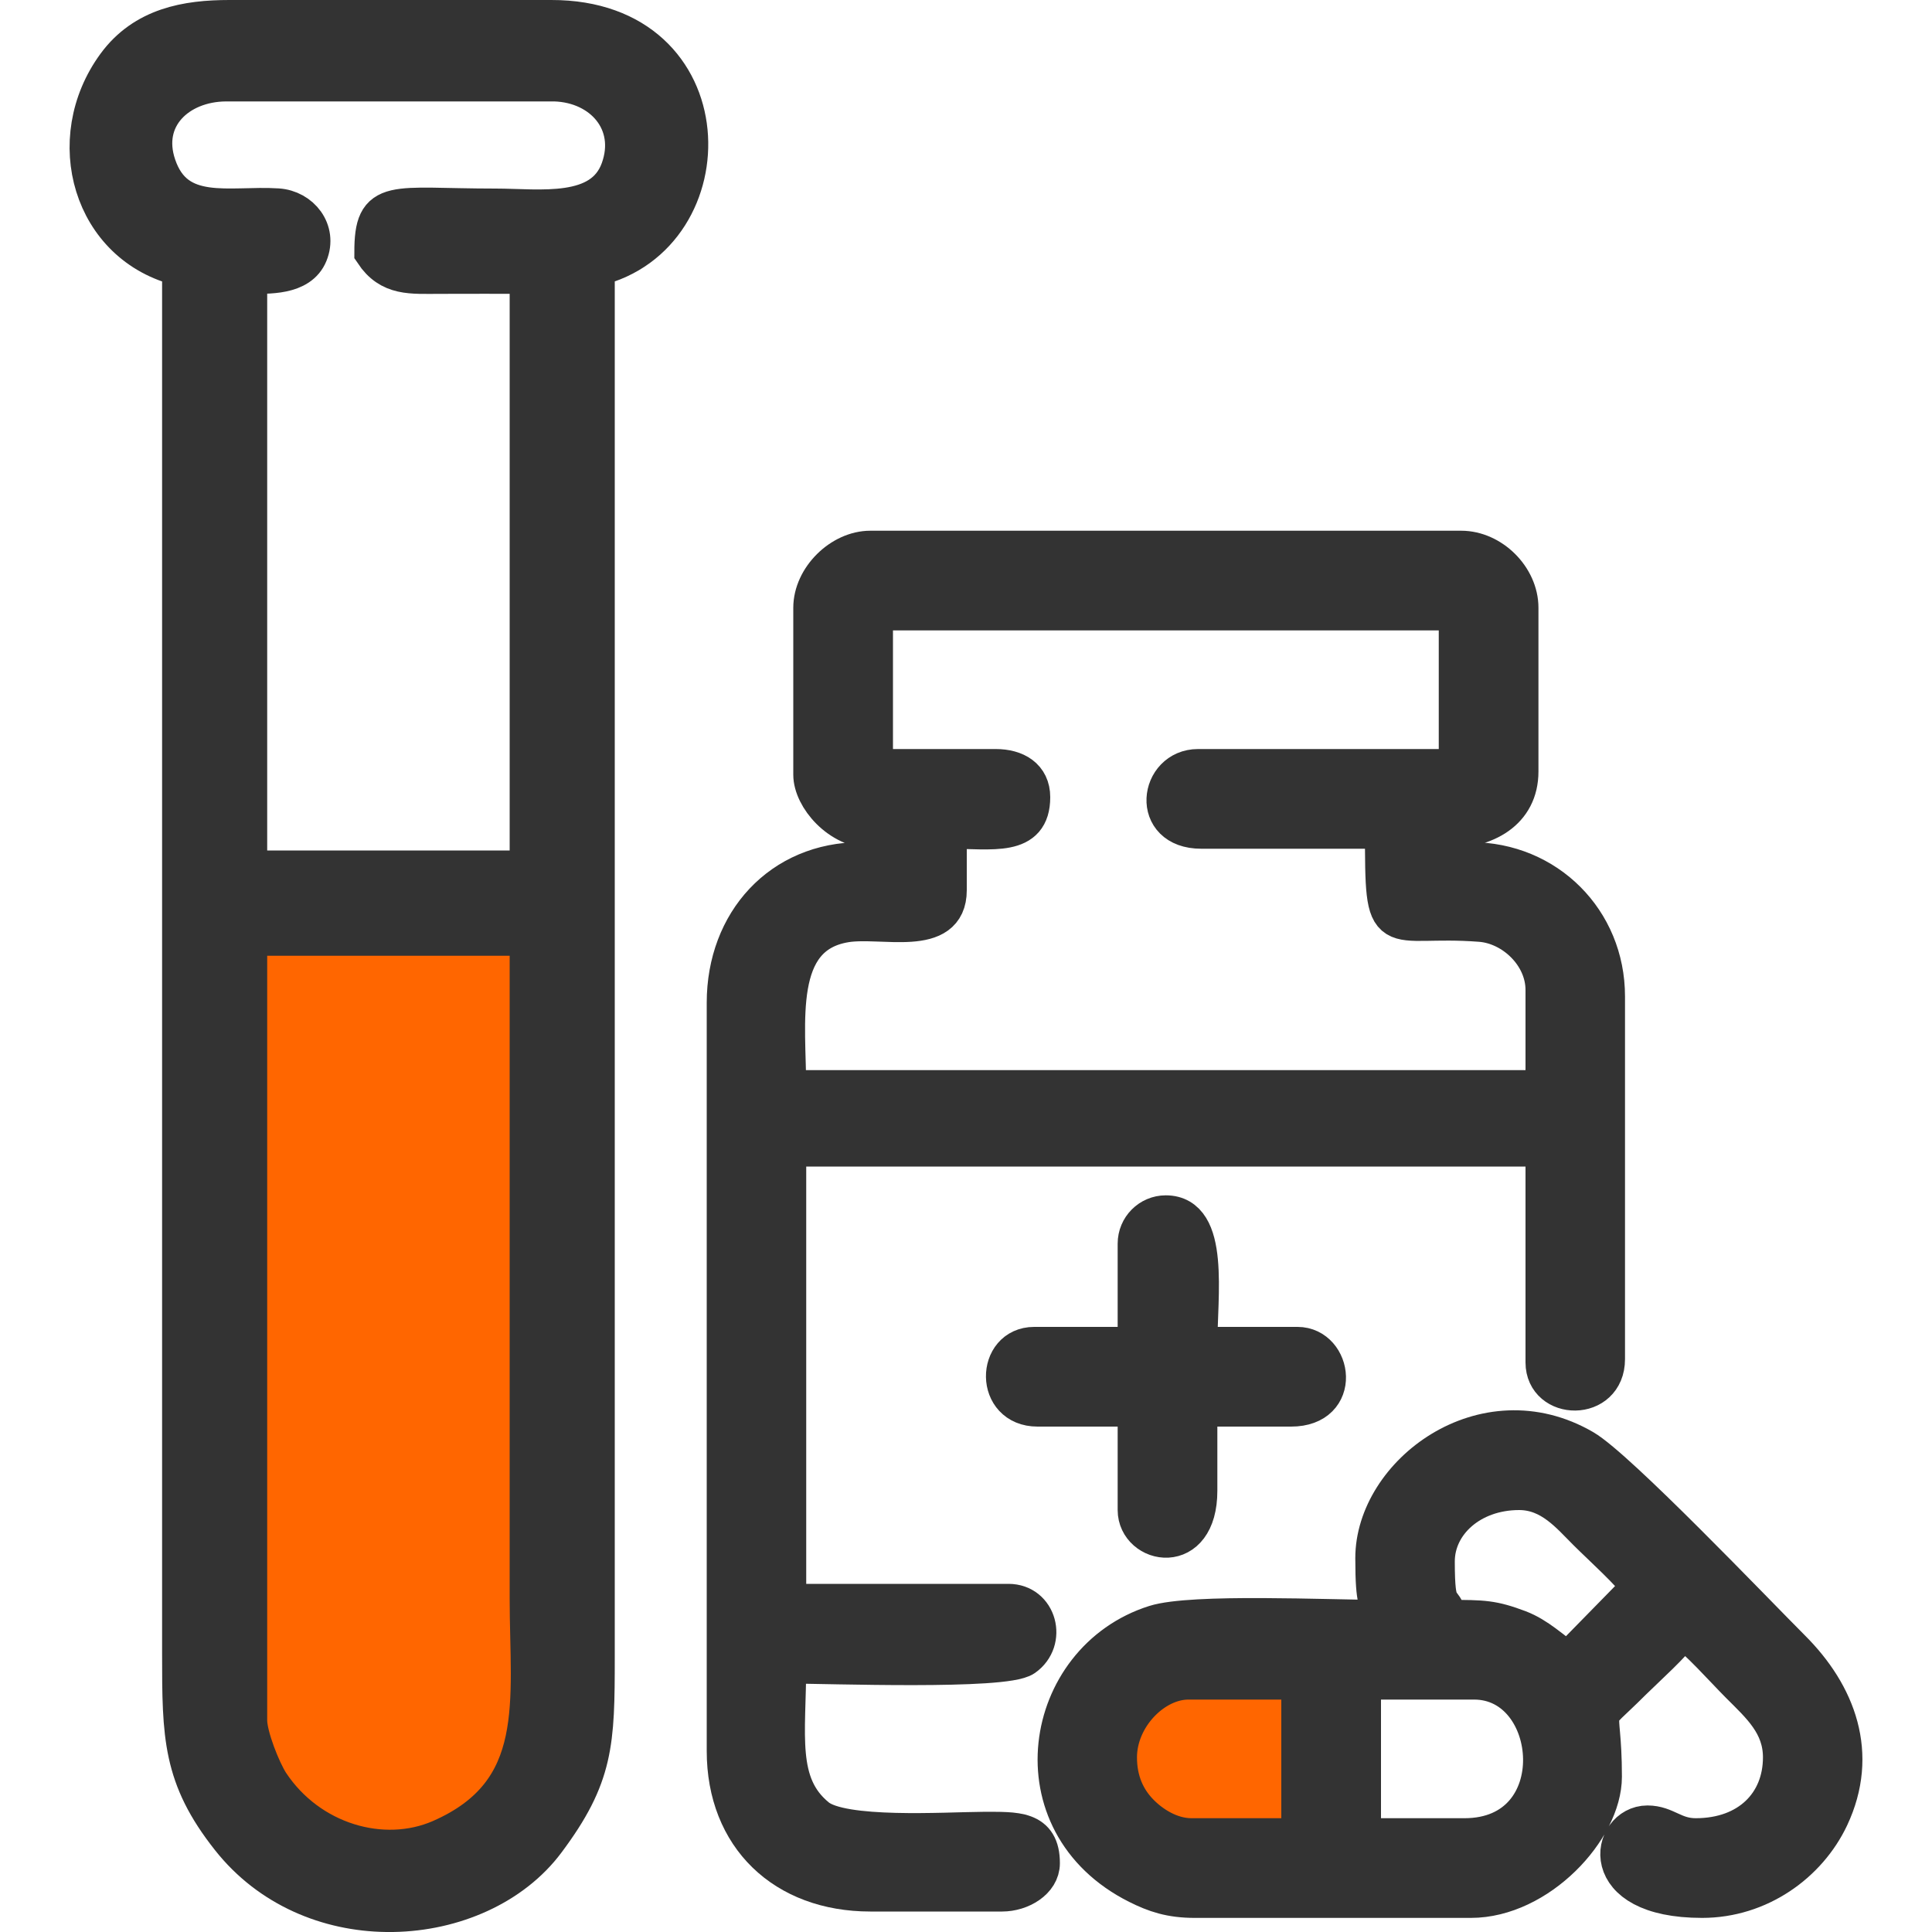
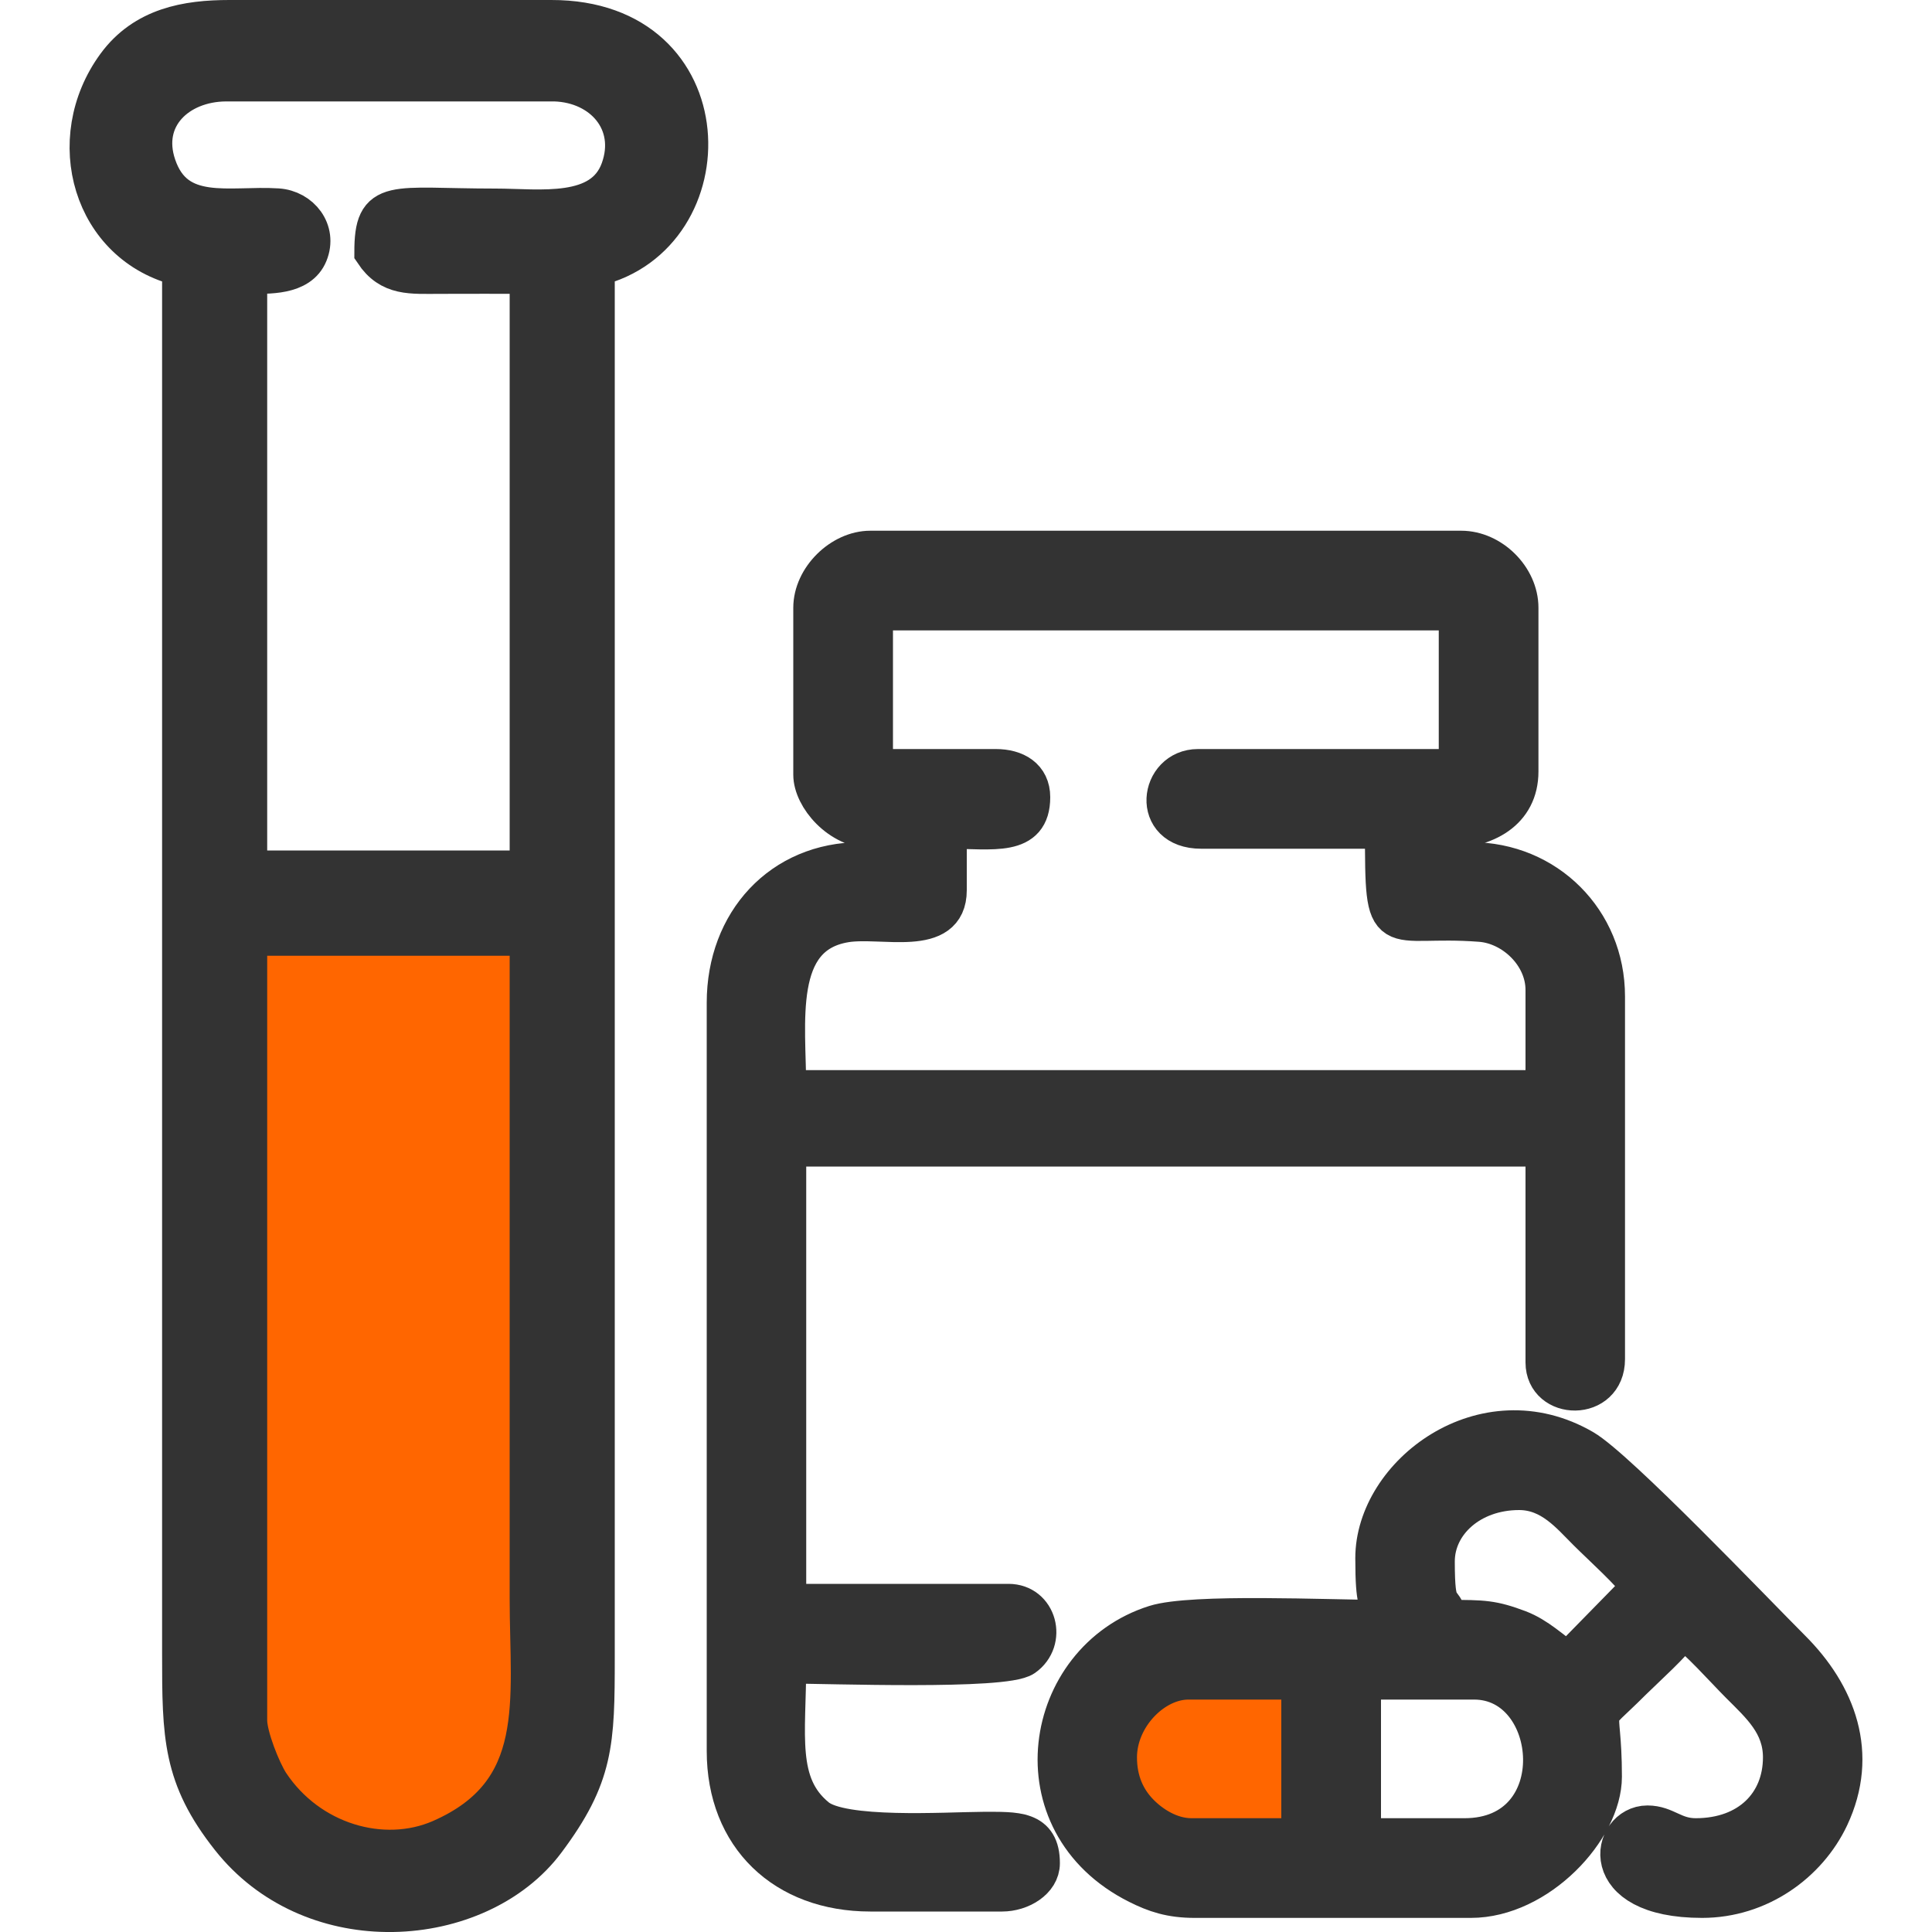
<svg xmlns="http://www.w3.org/2000/svg" xml:space="preserve" width="100px" height="100px" version="1.1" style="shape-rendering:geometricPrecision; text-rendering:geometricPrecision; image-rendering:optimizeQuality; fill-rule:evenodd; clip-rule:evenodd" viewBox="0 0 100 100">
  <defs>
    <style type="text/css">
   
    .str0 {stroke:black;stroke-width:2;stroke-miterlimit:2.613}
    .str1 {stroke:#333333;stroke-width:2;stroke-miterlimit:2.613}
    .fil1 {fill:#333333}
    .fil0 {fill:#FF6600}
   
  </style>
  </defs>
  <g id="Layer_x0020_1">
    <g id="_2521761453632">
-       <rect class="fil0 str0" x="-71.57" y="73.73" width="50.91" height="10.72" />
      <rect class="fil0" x="-108.32" y="21.29" width="57.23" height="10.91" />
-       <path class="fil1" d="M-73.68 87.52l54.36 0c-0.42,1.79 -2.19,3.59 -3.71,4.51 -2.18,1.33 -4.48,1.23 -7,1.23l-32.93 0c-6.01,0 -8.14,-0.63 -10.72,-5.74zm6.42 -86.52l0.6 0c2.47,0.01 4.94,0 7.41,0l0.5 0 2.73 0c0.36,0.05 0.7,0.14 0.99,0.31 1.93,1.08 1.98,3.91 0.12,5.05 -1.25,0.77 -9.62,0.37 -11.37,0.34l-7.78 11.91c4.57,0 20.61,-0.25 23.74,-0.01 2.01,0.16 2.5,1.8 2.49,3.45 -0.02,1.69 0.14,10.99 -0.08,11.8 -0.58,2.19 -2.75,1.99 -3.95,1.99 0,2.37 -0.17,2.68 -0.19,3.82l-0.19 3.83c5.43,0 10.85,0 16.27,0 5.31,0 9.1,-0.41 13.78,2.3 3.3,1.91 6.07,4.9 7.66,8.42 0.81,1.8 1.47,4.21 1.53,6.21l0 0.71c-0.08,3.05 -1.14,3.42 -4.21,3.42 0.13,1.44 0.75,2.33 0.18,4.96 -0.32,1.48 -1.04,2.48 -1.94,3.65 0.9,1.17 1.62,2.17 1.94,3.65 0.59,2.71 -0.06,3.57 -0.18,4.96 1.64,0.02 3.29,-0.15 4.04,1.71 0.07,0.18 0.13,0.38 0.17,0.6l0 2.29c-0.45,3.09 -2.41,7.06 -4.66,8.93 -2.99,2.5 -5.97,3.41 -9.12,3.7l-9.57 0c-18.63,0 -37.26,0 -55.89,0l-8.27 0c-2.45,-0.3 -2.99,-1.46 -3.02,-5.37l-1.36 -21.03c-0.12,-3.74 -0.53,-7.25 -0.55,-10.55l-1.54 -26.21c-1.23,0 -3.79,0.13 -4.02,-2.45l0 -0.64 0.07 -12.15c0.58,-2.16 2.55,-1.99 4.33,-1.99 8.55,0 17.1,0 25.65,0 1.63,-3.18 7,-10.5 9.39,-14.54 1.67,-2.83 2.04,-3.06 4.3,-3.07zm-3.16 78.09c-0.22,-2.11 1.89,-3.06 3.63,-3.07l40.2 0.01c5.54,-0.04 5.14,5.73 0.39,5.75l-40.21 0c-1.85,0.01 -3.79,-0.5 -4.01,-2.69zm0 -11.48c-0.22,-2.12 1.89,-3.06 3.63,-3.07l40.2 0c5.54,-0.03 5.14,5.74 0.39,5.76l-40.21 -0.01c-1.85,0.01 -3.79,-0.49 -4.01,-2.68zm9.38 -18.38l29.09 0c6.09,0 11.37,3.47 12.83,9.58l-54.75 0c1.48,-6.1 6.7,-9.58 12.83,-9.58zm-40.2 -13.39l43.64 0 -0.38 5.74c0.01,0.93 -0.12,1.15 -0.19,1.91 -7.3,0 -11.76,0.2 -17.38,6.17 -2.79,2.97 -5.37,10.03 -4.32,13.04 0.69,2 2.3,1.79 4.07,1.87 -0.61,3.71 -0.75,5.32 1.77,8.59 -2.64,3.43 -2.28,4.9 -1.78,8.58 -1.74,0.14 -5.02,-0.36 -4.11,4.94 0.73,4.29 2.27,5.35 2.61,6.58l-20.48 0c-1.05,-18.23 -2.21,-34.61 -2.88,-49.76 -0.05,-0.67 -0.18,-0.75 -0.19,-1.53l-0.19 -3.06c-0.02,-0.5 0.03,-1.05 0.01,-1.55 -0.03,-0.71 -0.17,-0.82 -0.2,-1.52zm-4.02 -11.49l51.68 0 0 5.74 -2.29 0 -49.01 0 -0.38 0 0 -5.74z" />
    </g>
    <g id="_2521761454208">
      <polygon class="fil0" points="-171.42,42.07 -147.56,42.07 -147.56,58.14 -163.8,58.84 -164.27,73.12 -171.42,73.12 " />
      <g>
        <path class="fil1 str1" d="M-126.49 95.75l-60.99 0c-4.02,0 -6.31,-2.44 -6.31,-6.71l0 -1.83 73.61 0c0,1.55 0.03,2.63 -0.29,4.18 -0.55,2.61 -2.86,4.36 -6.02,4.36zm-36.59 -13.42l0 -20.94c0,-0.66 0.88,-1.22 1.62,-1.22l31.72 0c0.98,0 1.63,0.64 1.63,1.62l0 20.54c0,0.68 -0.36,1.42 -1.02,1.42l-32.94 0c-0.66,0 -1.01,-0.74 -1.01,-1.42zm-3.46 -19.93l0 9.56 -4.88 0 0 -29.89 21.75 0 0 14.84 -12.4 0c-2.63,0 -4.47,2.38 -4.47,5.49zm-8.34 -21.96l0 33.15c0,1 0.83,1.83 1.83,1.83l6.51 0 0 6.5c0,1.02 0.18,0.91 0.2,1.83l-16.06 0c-1.59,0 -3.46,-1.81 -3.46,-4.27l0 -40.26c0,-2.29 0.41,-3.72 1.1,-5.4 0.36,-0.86 0.7,-1.39 1.18,-2.08l1.53 -1.92c0.36,-0.33 0.52,-0.39 0.91,-0.72 2.52,-2.07 5.34,-2.89 8.91,-2.89 6.98,0 13.69,-0.94 18.34,3.2 2.36,2.09 4.22,5.18 4.22,9.2l-22.97 0c-1.27,0 -2.24,0.59 -2.24,1.83zm3.46 -23.18l7.52 0 0 5.7 -7.52 0 0 -5.7zm2.44 -7.11l2.44 0 0 3.86 -2.44 0 0 -3.86zm14.23 -3.25l-25.62 0c-2.74,0 -1.9,-2.44 -1.01,-2.44l27.24 0c1.29,0 1.51,2.44 -0.61,2.44zm-30.9 -1.22c0,2.21 2.05,4.47 4.27,4.47l9.15 0 0 3.86c-2.68,0 -2.65,0.23 -2.65,3.66 0,1.76 0,3.53 0,5.29 -4.17,0.97 -7.67,1.89 -10.69,5.77 -2.74,3.52 -3.74,6.61 -3.74,12.73l0 36.6c0,2.58 0.32,3.99 1.22,5.69 -1.77,0 -3.53,0.01 -5.29,0 -4.4,-0.02 -3.66,0.55 -3.66,6.91 0,4.18 4.16,8.34 8.34,8.34l63.23 0c4.59,0 8.54,-4.1 8.54,-8.74 0,-7.38 1.09,-6.51 -7.93,-6.51 0,-1.03 0.2,-1.11 0.2,-2.23 0,-3.61 0.24,-18.46 -0.22,-20.93 -0.34,-1.86 -2.13,-3.68 -4.25,-3.68l-17.08 0 0 -18.5c0,-7.87 -6.7,-14.81 -14.44,-15.45l0.01 -7.53c-0.17,-1.67 -1.41,-1.42 -2.44,-1.42l0 -3.86 8.94 0c2.17,0 4.27,-1.91 4.27,-4.07l0 -1.01c0,-2.14 -2.18,-4.07 -4.27,-4.07l-26.84 0c-2.64,0 -4.67,2.08 -4.67,4.68z" />
        <path class="fil1 str1" d="M-154.75 67.28l18.3 0 0 9.56 -18.3 0 0 -9.56zm-3.25 -2.03l0 13.22c0,1.24 0.97,1.83 2.23,1.83l20.34 0c1.27,0 2.23,-0.59 2.23,-1.83l0 -13.22c0,-0.74 -0.99,-1.42 -1.83,-1.42l-21.14 0c-0.84,0 -1.83,0.68 -1.83,1.42z" />
      </g>
    </g>
    <g id="_2521761453344">
      <rect class="fil0" x="56.82" y="85.9" width="11.87" height="9.68" />
      <polygon class="fil0" points="11.43,46.97 29.8,46.75 29.06,90.6 25.62,95.39 20.78,97.19 15.47,95.58 11.65,91.56 " />
      <path class="fil1 str1" d="M12.83 89.05l0 -40.58 14.55 0c0,11.42 0,22.84 0,34.26 0,5.32 0.93,10.04 -4.59,12.45 -2.96,1.28 -6.79,0.19 -8.82,-2.87 -0.44,-0.68 -1.14,-2.44 -1.14,-3.26zm7.51 9.95l-0.35 0c-2.98,-0.04 -6.02,-1.25 -8.08,-3.86 -2.5,-3.16 -2.52,-5.28 -2.52,-9.54l0 -71.78c-4.64,-1.1 -6.2,-6.6 -3.38,-10.45 1.46,-1.99 3.66,-2.37 5.86,-2.37l16.66 0c9.05,-0.02 9.11,11.2 2.29,12.82l0 71.97c0,4.43 -0.05,6.14 -2.56,9.5 -1.74,2.33 -4.78,3.66 -7.92,3.71zm-1 -85.94c0.85,1.28 1.93,1.15 3.44,1.15 1.53,-0.01 3.07,0 4.6,0l0 30.81 -14.55 0 0 -30.81c1.06,0 2.67,0.08 3.14,-1.08 0.48,-1.18 -0.41,-2.3 -1.6,-2.38 -2.45,-0.16 -5.27,0.71 -6.25,-2.17 -0.85,-2.49 1.08,-4.31 3.56,-4.33l17.04 0c2.48,0.08 4.25,2.09 3.37,4.53 -0.91,2.51 -4.18,1.98 -6.44,1.98 -5.39,0 -6.31,-0.59 -6.31,2.3z" />
      <g>
        <path class="fil1 str1" d="M45.22 31.63l30.25 0 0 8.14 -13.46 0c-2.03,0 -2.47,3.16 0.16,3.16l9.48 0c0,6.14 0.06,4.44 4.98,4.82 1.7,0.13 3.33,1.67 3.33,3.49l0 5.15 -39.23 0c0,-3.43 -0.75,-7.99 3.03,-8.61 1.9,-0.31 5.28,0.79 5.28,-1.7l0 -3.15c2.37,0 4.32,0.43 4.32,-1.67 0,-1.02 -0.79,-1.49 -1.82,-1.49l-6.32 0 0 -8.14zm-3.16 -0.17l0 8.64c0,1.14 1.38,2.83 3.16,2.83l0.67 0 0 1.66 -1.33 0c-4.12,0 -6.98,3.14 -6.98,7.31l0 38.73c0,4.43 3.02,7.31 7.47,7.31l6.82 0c0.96,0 1.99,-0.61 1.99,-1.5 0,-1.75 -1.25,-1.66 -2.99,-1.66 -1.94,0.01 -7.29,0.37 -8.6,-0.71 -2.1,-1.71 -1.54,-4.31 -1.54,-7.93 2.14,0 11.26,0.34 12.27,-0.37 1.21,-0.85 0.71,-2.79 -0.8,-2.79l-11.47 0 0 -23.6 39.23 0 0 11.14c0,1.98 3.15,2.05 3.15,-0.17l0 -18.78c0,-3.92 -3.06,-6.98 -6.98,-6.98l-1.33 0 0 -1.66c2.09,0 3.83,-0.94 3.83,-3l0 -8.47c0,-1.56 -1.44,-2.99 -3,-2.99l-30.58 0c-1.51,0 -2.99,1.46 -2.99,2.99z" />
        <path class="fil1 str1" d="M57.85 90.96c0,-2.1 1.85,-3.99 3.66,-3.99l5.81 0 0 8.14 -5.65 0c-1.12,0 -2.11,-0.67 -2.7,-1.28 -0.66,-0.68 -1.12,-1.61 -1.12,-2.87zm17.95 4.15l-5.32 0 0 -8.14 5.82 0c4.45,0 5.14,8.14 -0.5,8.14zm5.36 -9.1c-0.88,-0.6 -1.56,-1.3 -2.55,-1.68 -1.36,-0.51 -1.82,-0.52 -3.64,-0.52 -0.34,-1.27 -0.67,-0.17 -0.67,-2.99 0,-1.99 1.82,-3.66 4.33,-3.66 1.66,0 2.65,1.25 3.53,2.12 0.74,0.74 2.28,2.12 2.78,2.87l-3.78 3.86zm-10.01 -5.36c0,2.58 0.23,1.94 0.33,3.16 -2.7,0 -9.77,-0.34 -11.7,0.27 -5.85,1.85 -7.28,10.27 -0.88,13.47 0.88,0.44 1.68,0.72 2.94,0.72l14.29 0c3.48,0 6.82,-3.59 6.82,-6.31 0,-4.14 -0.83,-2.58 1.53,-4.95 0.73,-0.72 2.12,-1.96 2.62,-2.7 0.77,0.51 2.19,2.11 2.95,2.87 1.08,1.08 2.2,2.07 2.2,3.78 0,2.41 -1.73,4.15 -4.48,4.15 -1.15,0 -1.54,-0.66 -2.5,-0.66 -1.89,0 -2.76,3.82 2.83,3.82 2.95,0 5.47,-1.82 6.6,-4.21 1.54,-3.27 0.38,-6.35 -1.99,-8.71 -1.9,-1.9 -9.01,-9.35 -10.75,-10.36 -5.15,-2.99 -10.81,1.31 -10.81,5.66z" />
-         <path class="fil1 str1" d="M58.85 64.37l0 5.31 -5.32 0c-1.99,0 -2.06,3.16 0.17,3.16l5.15 0 0 5.32c0,1.79 3.16,2.45 3.16,-1l0 -4.32 4.82 0c2.64,0 2.15,-3.16 0.33,-3.16l-5.15 0c0,-2.67 0.64,-6.81 -1.67,-6.81 -0.82,0 -1.49,0.67 -1.49,1.5z" />
      </g>
    </g>
  </g>
</svg>